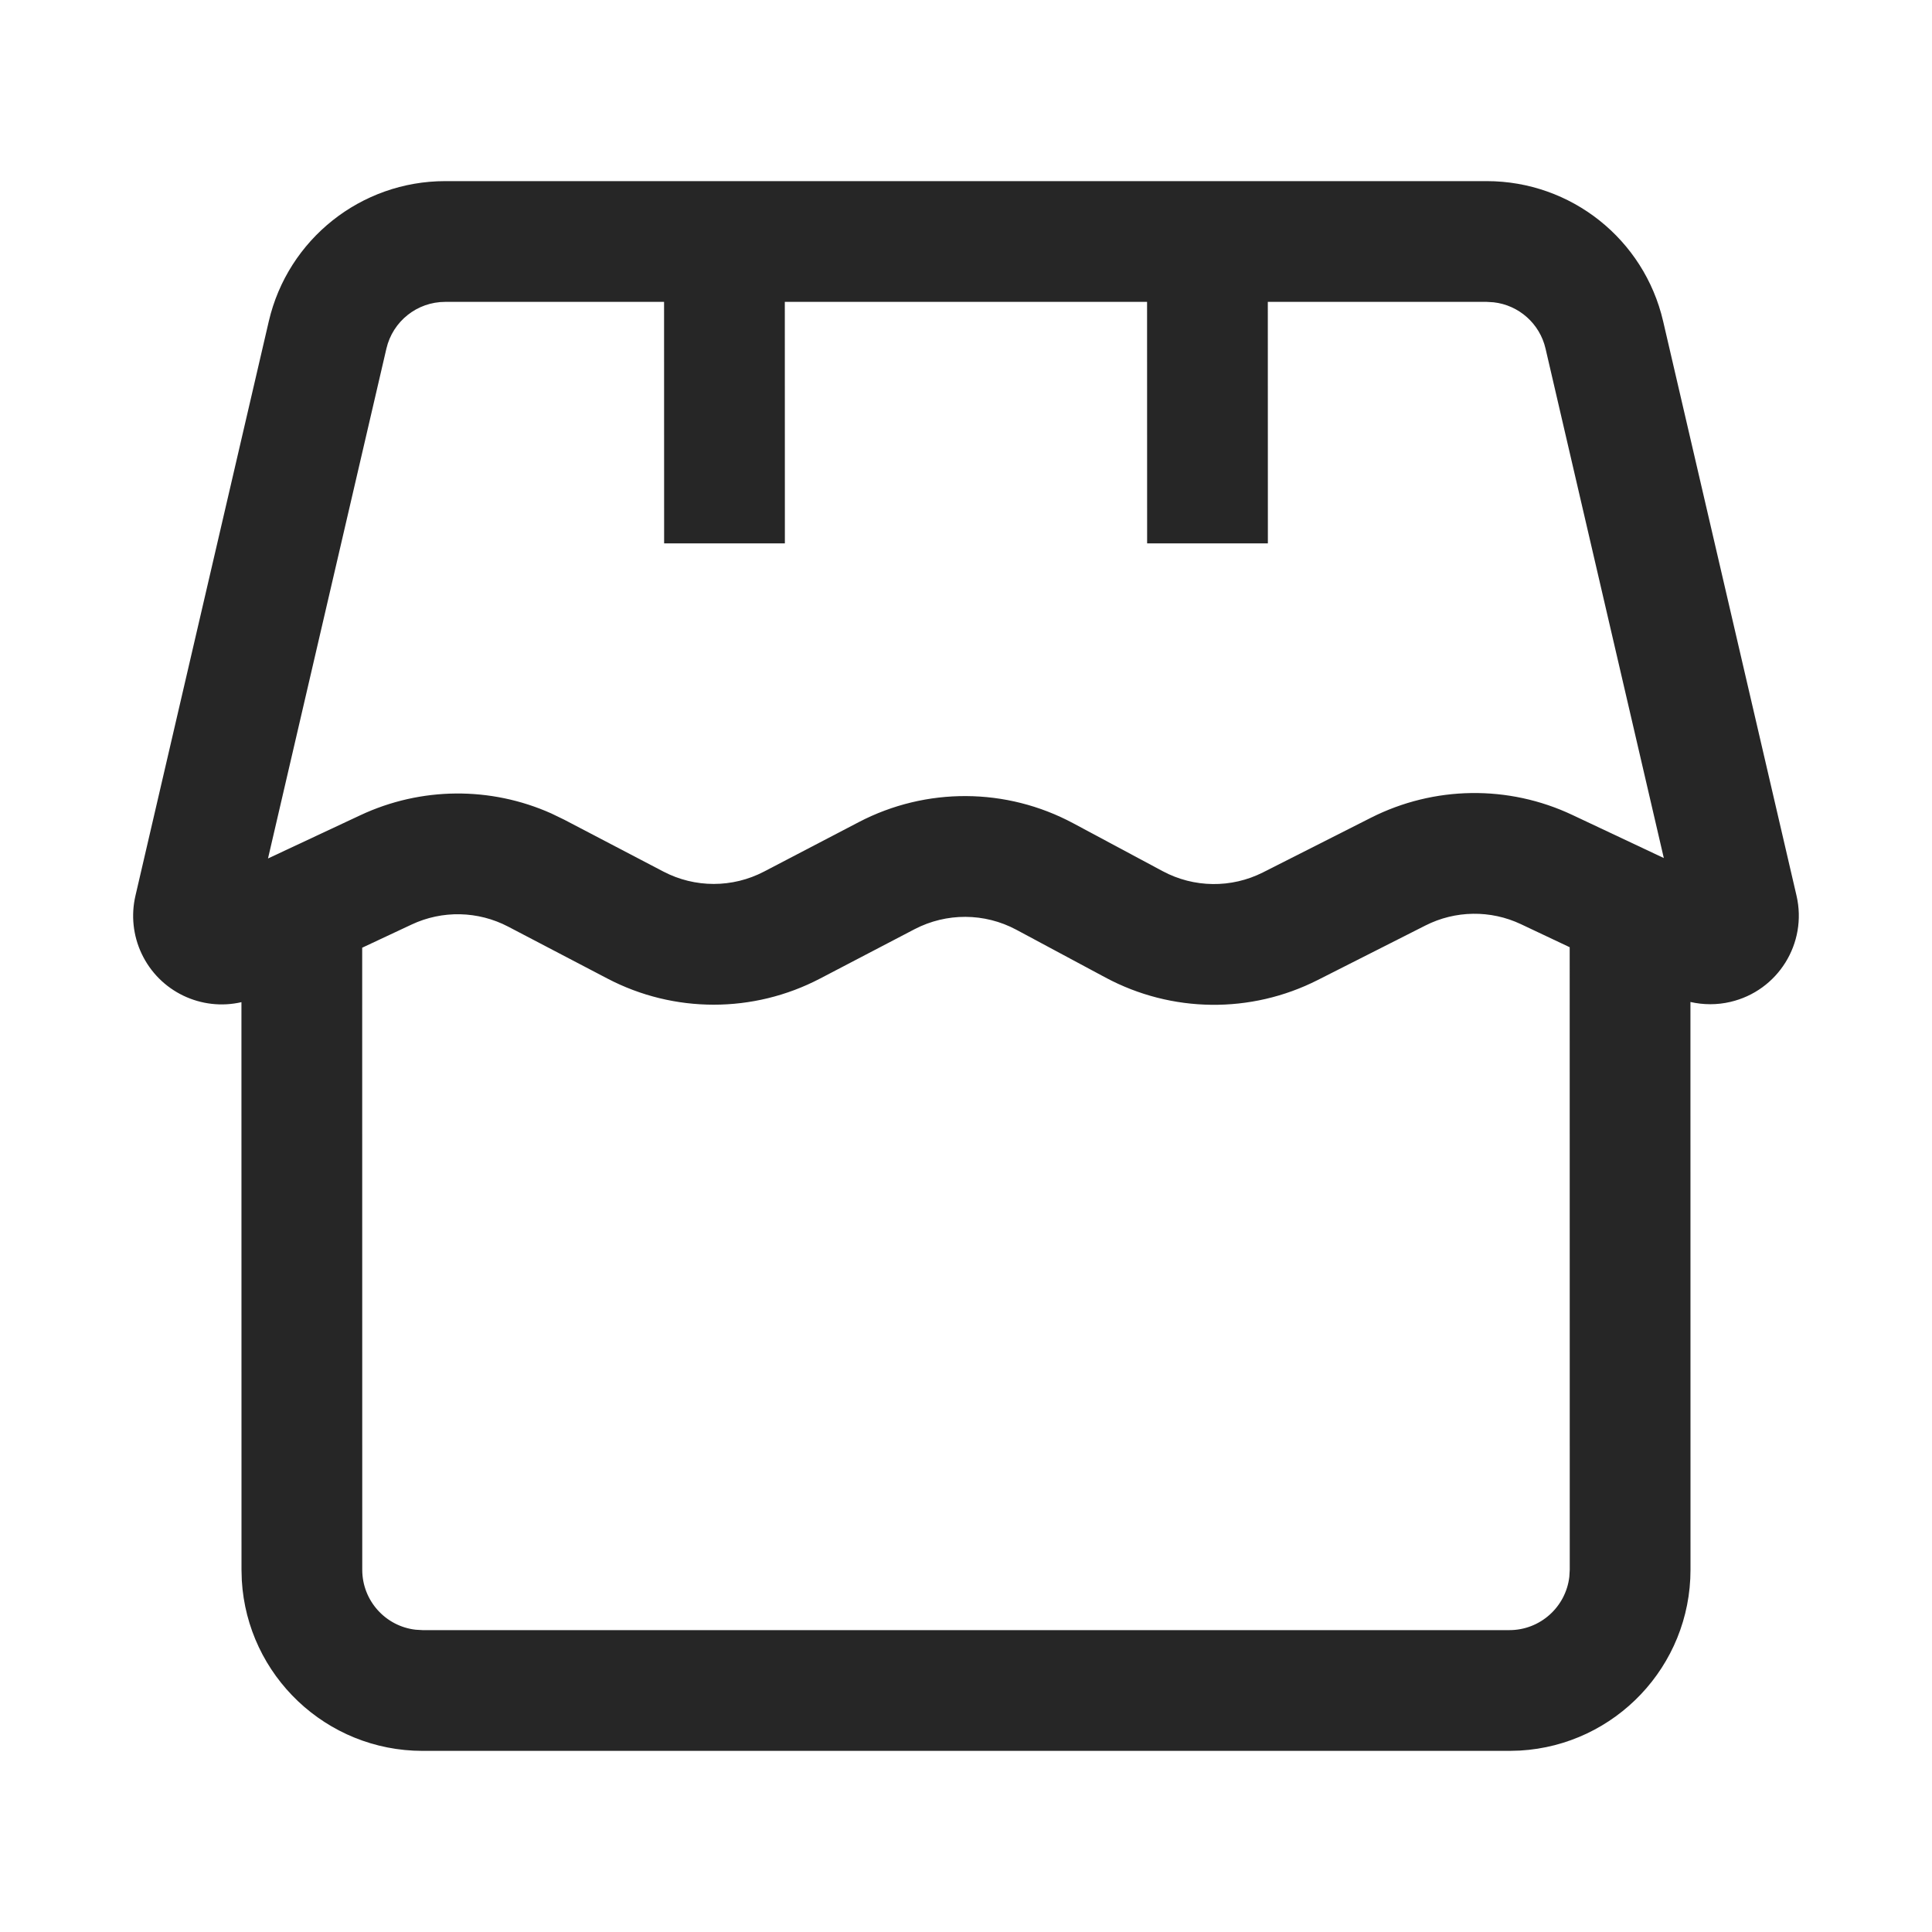
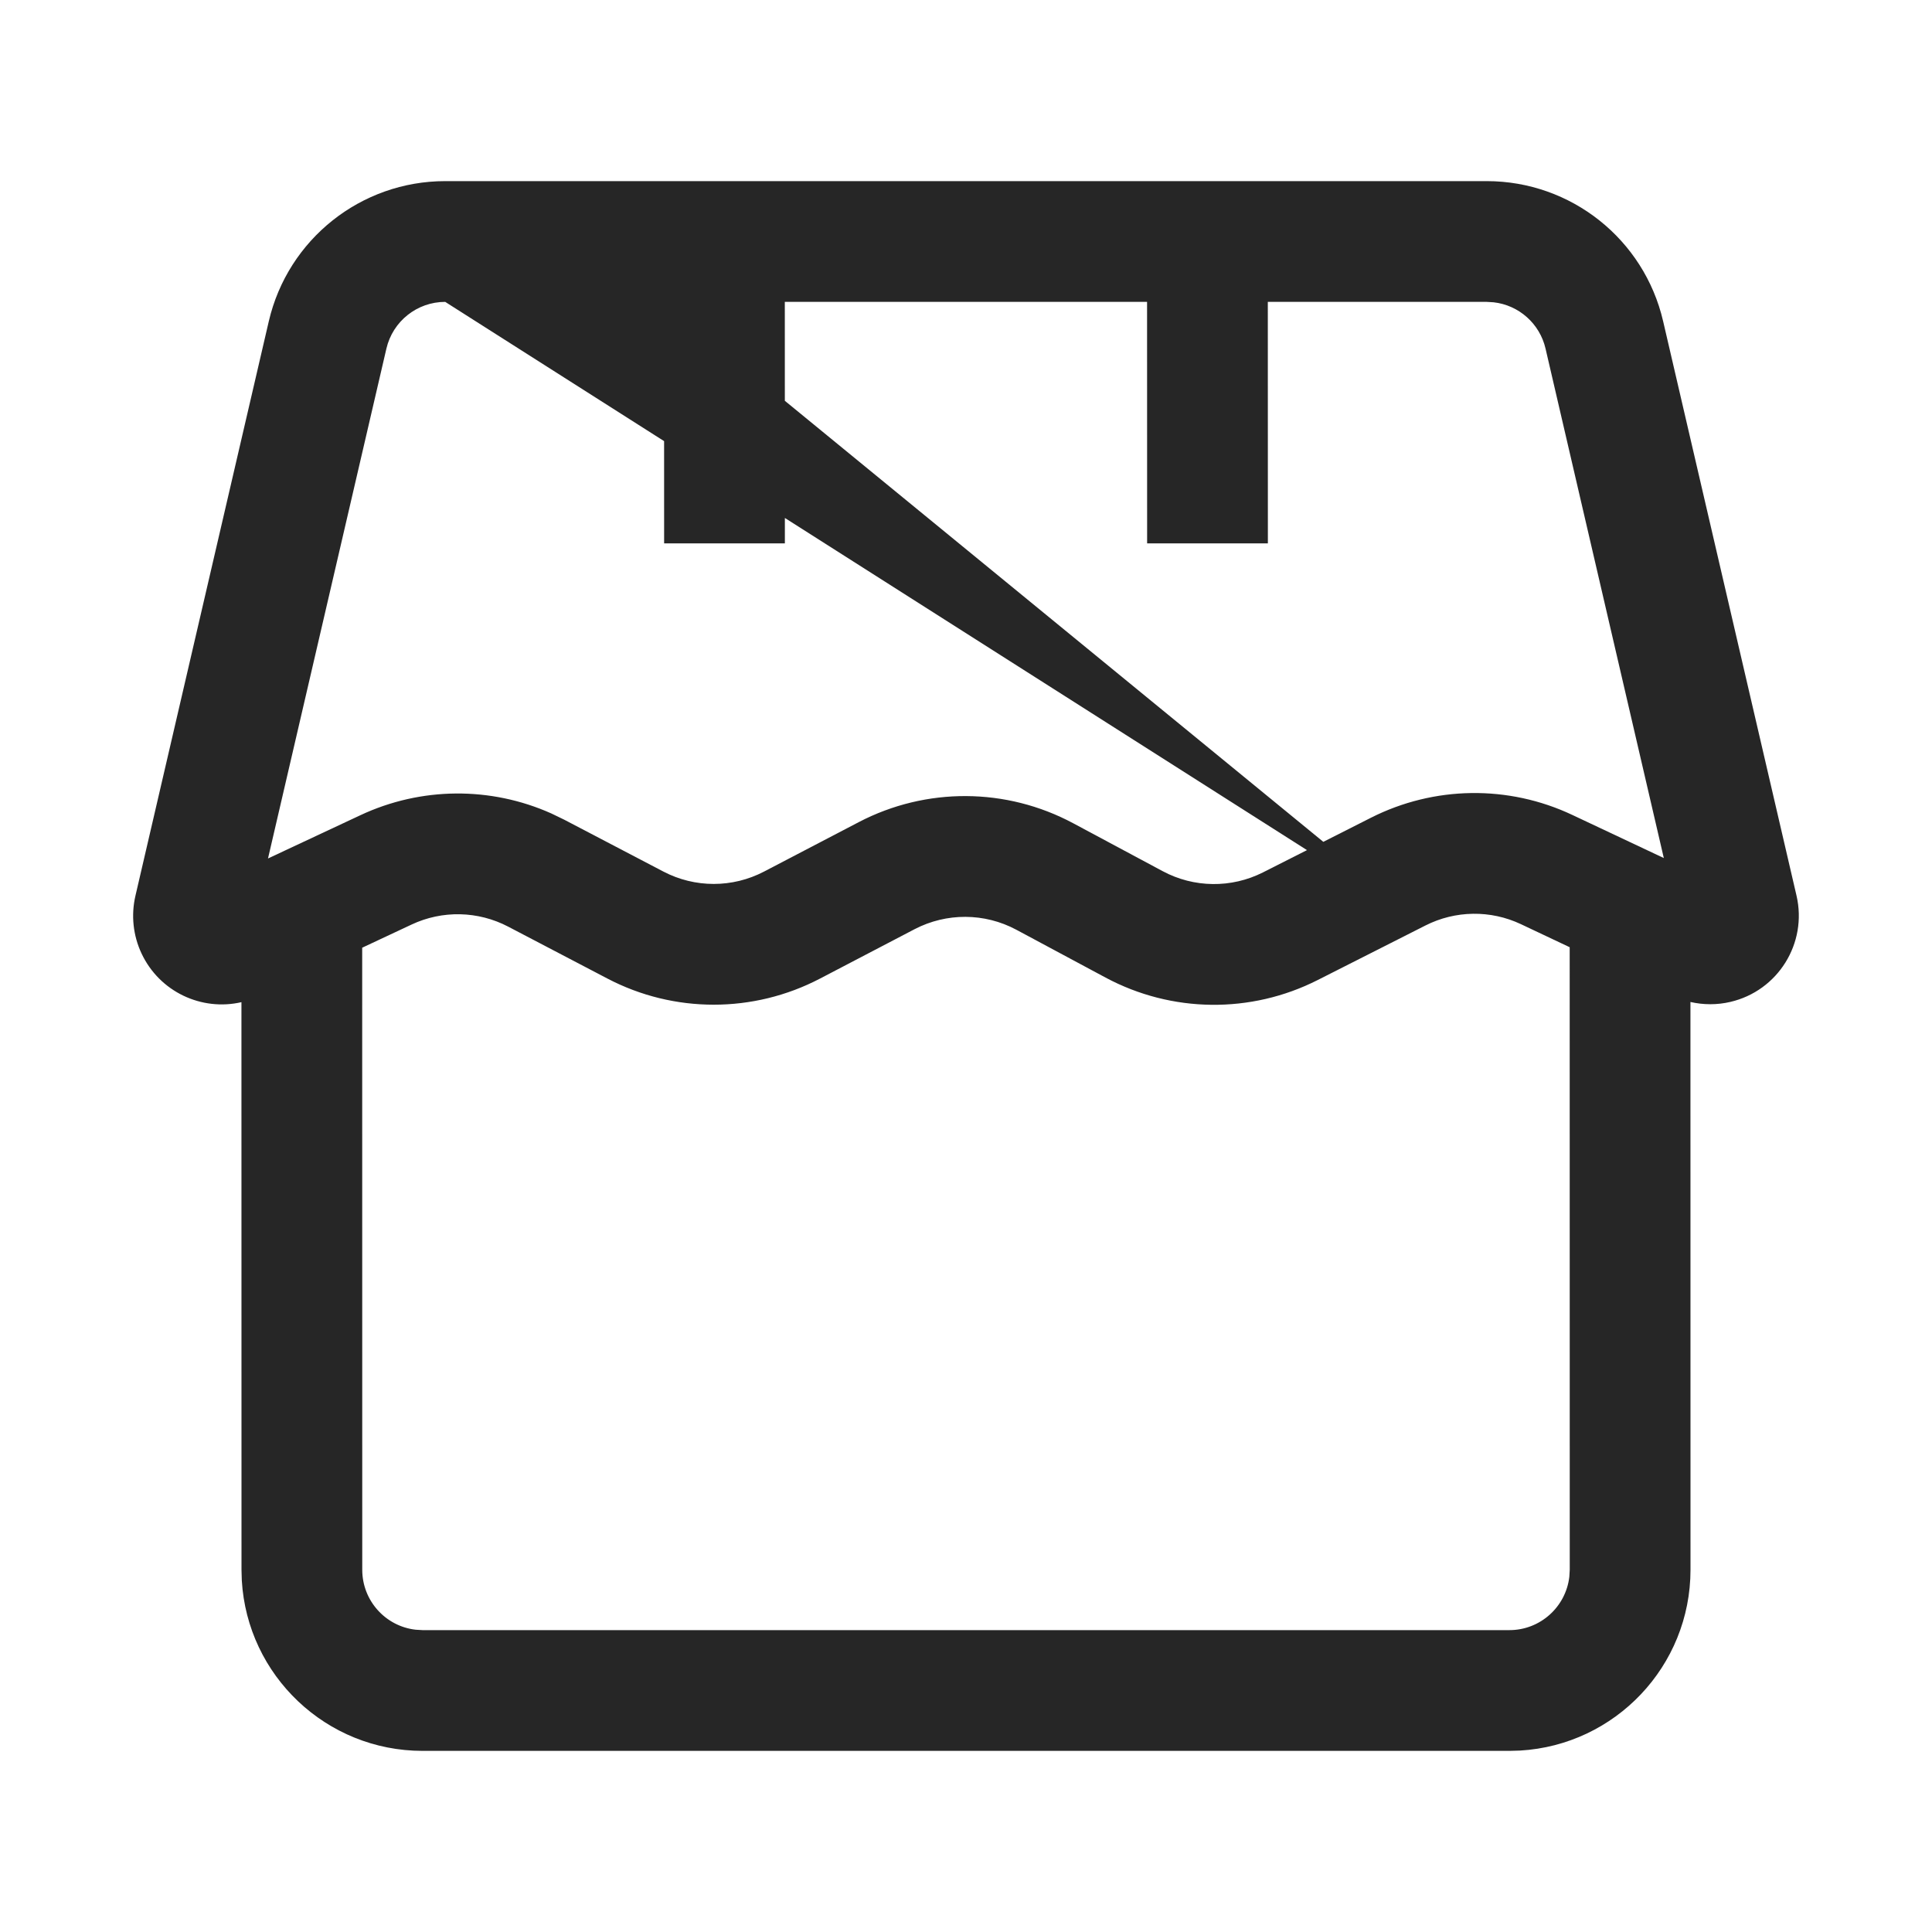
<svg xmlns="http://www.w3.org/2000/svg" width="32px" height="32px" viewBox="0 0 32 32" version="1.1">
  <g id="首页" stroke="none" stroke-width="1" fill="none" fill-rule="evenodd">
    <g id="首页-网上展厅" transform="translate(-172, -212)" fill="#262626" fill-rule="nonzero">
      <g id="编组-20" transform="translate(0, 172)">
        <g id="编组-4" transform="translate(160, 16)">
          <g id="-mockplus-" transform="translate(12, 24)">
            <g id="线性/我的_me" transform="translate(2.205, 3)">
-               <path d="M22.42,0 C23.816,0 25.027,0.962 25.342,2.322 L27.551,11.835 C27.734,12.624 27.243,13.412 26.454,13.595 C26.236,13.646 26.01,13.645 25.794,13.596 L25.795,23 C25.795,24.598 24.546,25.904 22.971,25.995 L22.795,26 L4.795,26 C3.197,26 1.891,24.751 1.8,23.176 L1.795,23 L1.794,13.599 C1.135,13.751 0.438,13.429 0.139,12.792 C-0.001,12.494 -0.036,12.158 0.038,11.838 L2.247,2.322 C2.563,0.962 3.774,0 5.169,0 L22.42,0 Z M21.405,12.329 L19.619,13.233 C18.512,13.794 17.201,13.778 16.107,13.192 L14.628,12.399 C14.103,12.118 13.473,12.115 12.944,12.39 L11.376,13.209 C10.273,13.785 8.958,13.785 7.856,13.208 L6.212,12.348 C5.713,12.087 5.122,12.074 4.613,12.313 L3.794,12.697 L3.795,23 C3.795,23.513 4.181,23.936 4.678,23.993 L4.795,24 L22.795,24 C23.308,24 23.73,23.614 23.788,23.117 L23.795,23 L23.794,12.689 L22.986,12.307 C22.484,12.07 21.9,12.078 21.405,12.329 Z M8.794,2 L5.169,2 C4.704,2 4.3,2.321 4.195,2.774 L2.234,11.219 L3.763,10.503 C4.767,10.032 5.921,10.024 6.926,10.473 L7.139,10.576 L8.783,11.436 C9.305,11.709 9.928,11.709 10.45,11.436 L12.019,10.617 C13.134,10.035 14.464,10.042 15.573,10.637 L17.052,11.429 C17.57,11.707 18.191,11.714 18.715,11.449 L20.501,10.545 C21.548,10.015 22.78,9.998 23.84,10.499 L25.353,11.212 L23.394,2.774 C23.298,2.359 22.951,2.054 22.535,2.007 L22.42,2 L18.794,2 L18.795,6 L16.795,6 L16.794,2 L10.794,2 L10.795,6 L8.795,6 L8.794,2 Z" id="形状结合" />
+               <path d="M22.42,0 C23.816,0 25.027,0.962 25.342,2.322 L27.551,11.835 C27.734,12.624 27.243,13.412 26.454,13.595 C26.236,13.646 26.01,13.645 25.794,13.596 L25.795,23 C25.795,24.598 24.546,25.904 22.971,25.995 L22.795,26 L4.795,26 C3.197,26 1.891,24.751 1.8,23.176 L1.795,23 L1.794,13.599 C1.135,13.751 0.438,13.429 0.139,12.792 C-0.001,12.494 -0.036,12.158 0.038,11.838 L2.247,2.322 C2.563,0.962 3.774,0 5.169,0 L22.42,0 Z M21.405,12.329 L19.619,13.233 C18.512,13.794 17.201,13.778 16.107,13.192 L14.628,12.399 C14.103,12.118 13.473,12.115 12.944,12.39 L11.376,13.209 C10.273,13.785 8.958,13.785 7.856,13.208 L6.212,12.348 C5.713,12.087 5.122,12.074 4.613,12.313 L3.794,12.697 L3.795,23 C3.795,23.513 4.181,23.936 4.678,23.993 L4.795,24 L22.795,24 C23.308,24 23.73,23.614 23.788,23.117 L23.795,23 L23.794,12.689 L22.986,12.307 C22.484,12.07 21.9,12.078 21.405,12.329 Z L5.169,2 C4.704,2 4.3,2.321 4.195,2.774 L2.234,11.219 L3.763,10.503 C4.767,10.032 5.921,10.024 6.926,10.473 L7.139,10.576 L8.783,11.436 C9.305,11.709 9.928,11.709 10.45,11.436 L12.019,10.617 C13.134,10.035 14.464,10.042 15.573,10.637 L17.052,11.429 C17.57,11.707 18.191,11.714 18.715,11.449 L20.501,10.545 C21.548,10.015 22.78,9.998 23.84,10.499 L25.353,11.212 L23.394,2.774 C23.298,2.359 22.951,2.054 22.535,2.007 L22.42,2 L18.794,2 L18.795,6 L16.795,6 L16.794,2 L10.794,2 L10.795,6 L8.795,6 L8.794,2 Z" id="形状结合" />
            </g>
          </g>
        </g>
      </g>
    </g>
  </g>
</svg>